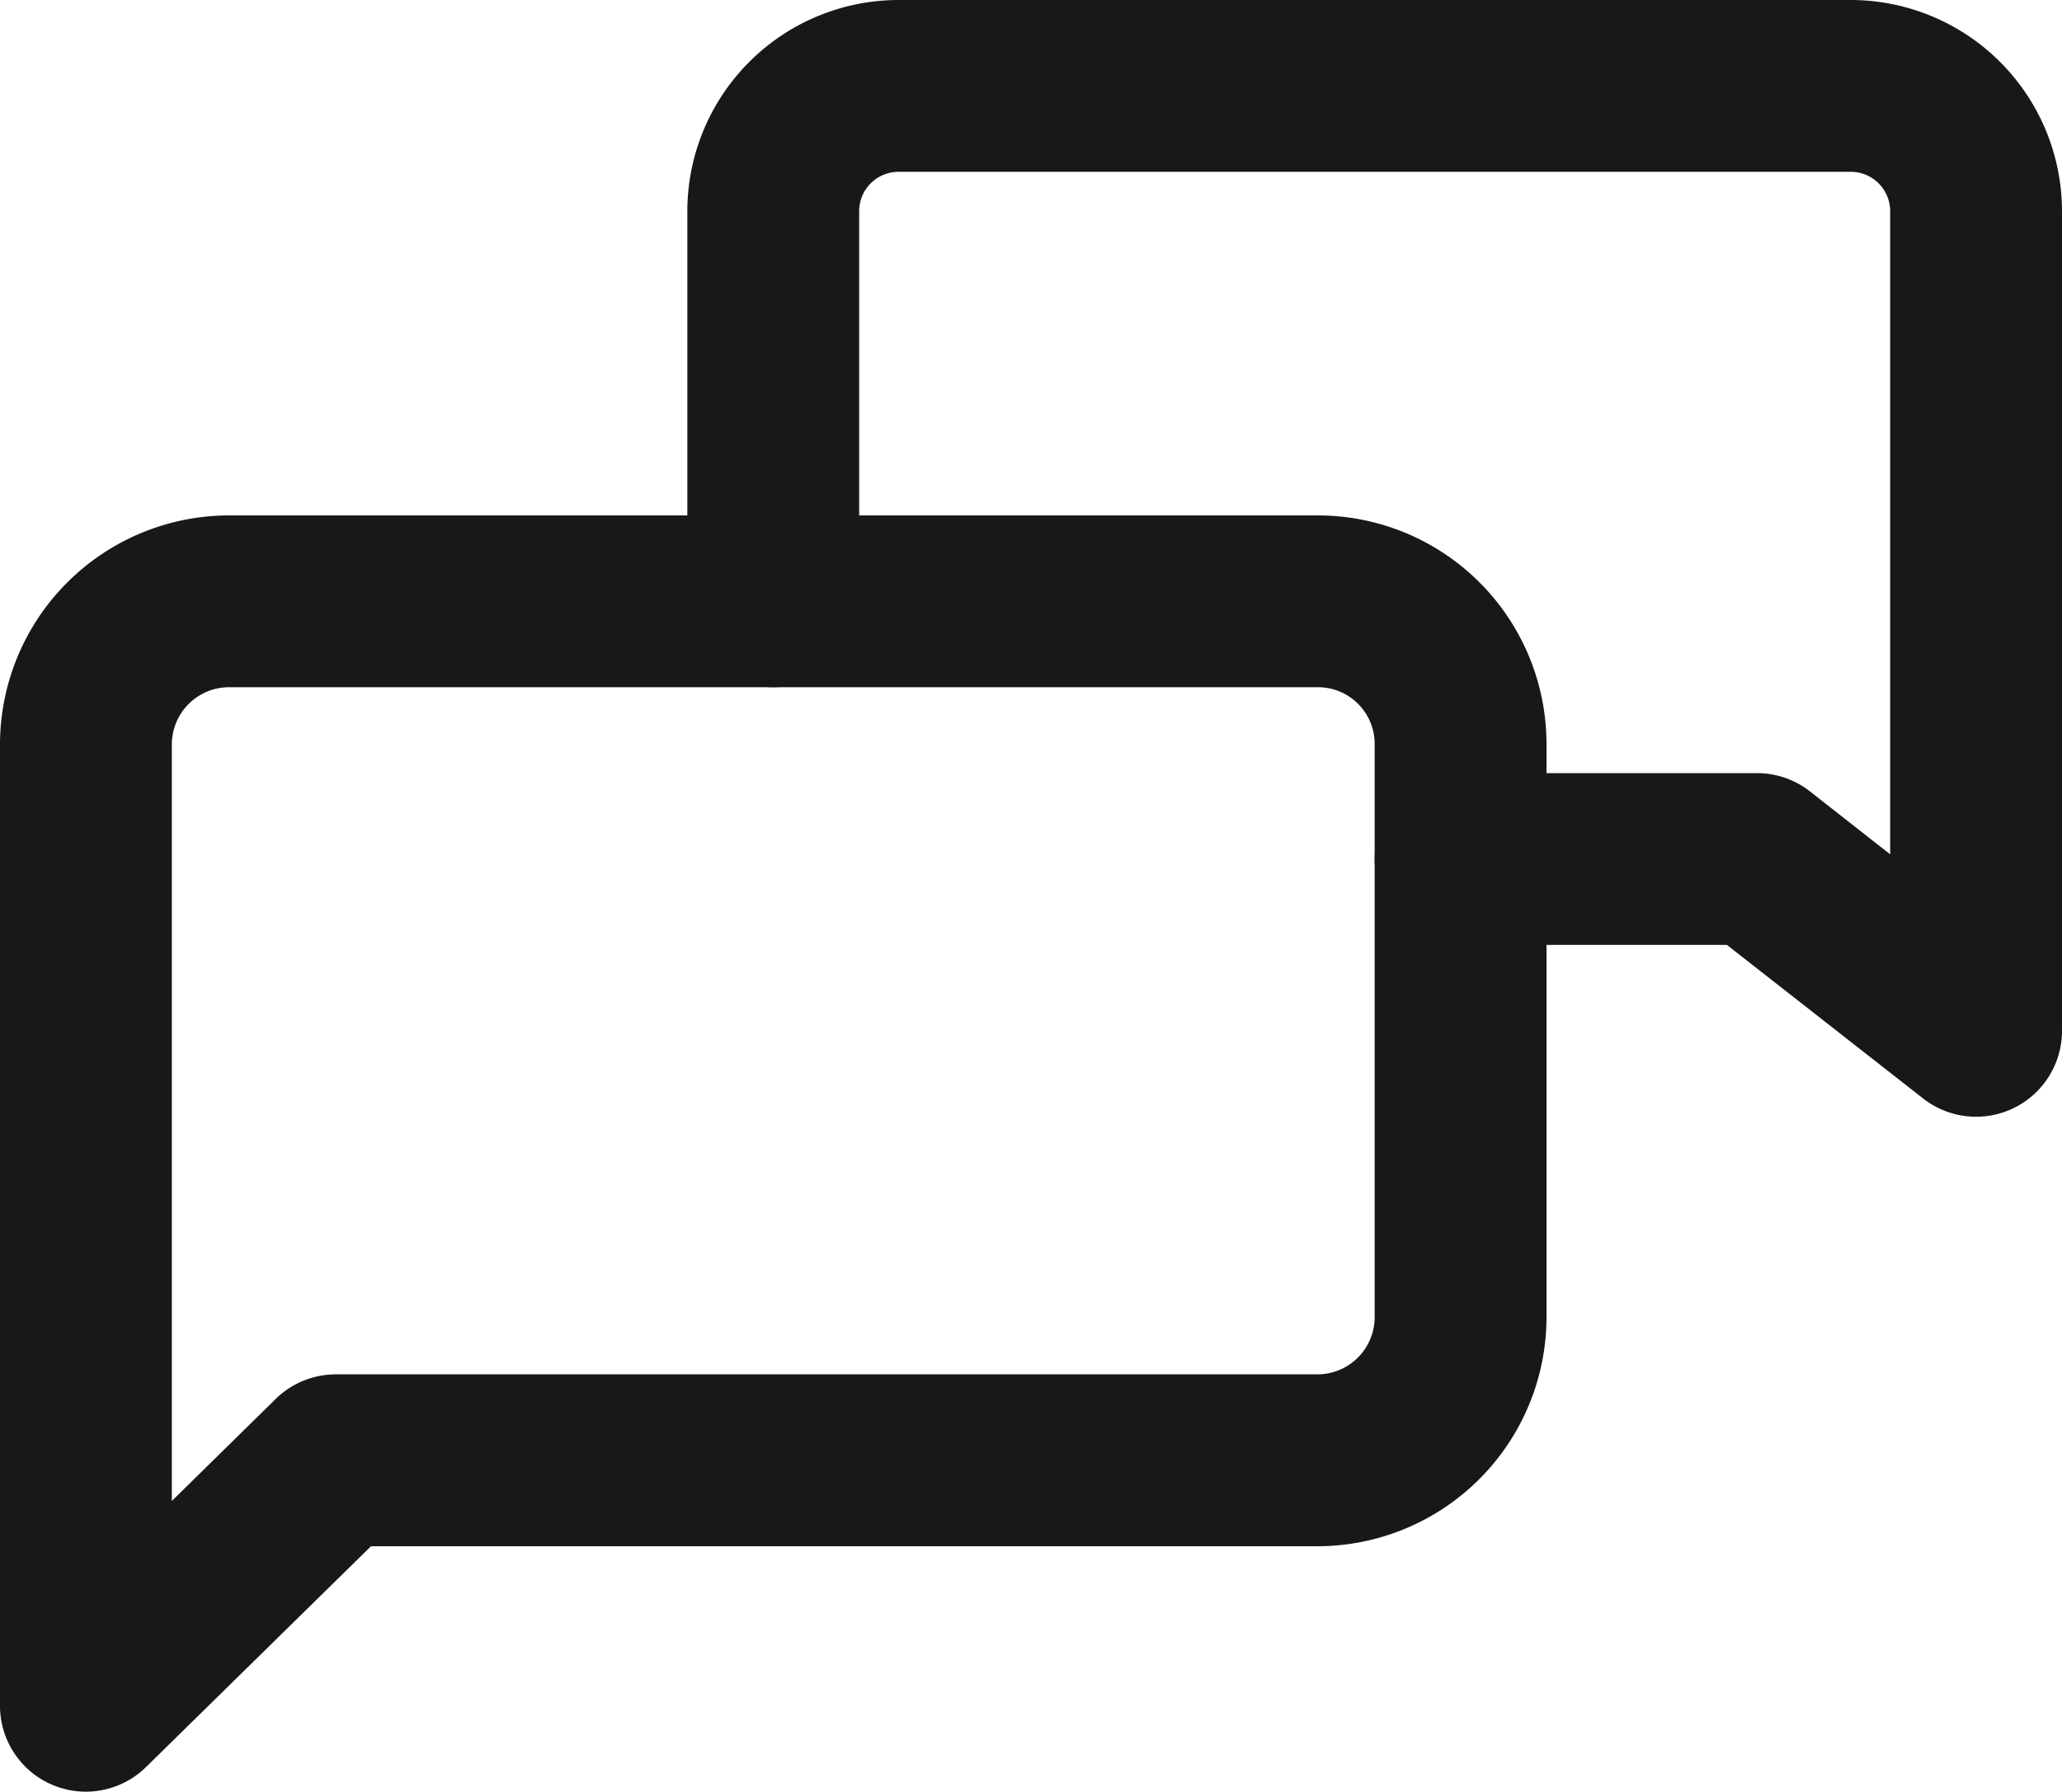
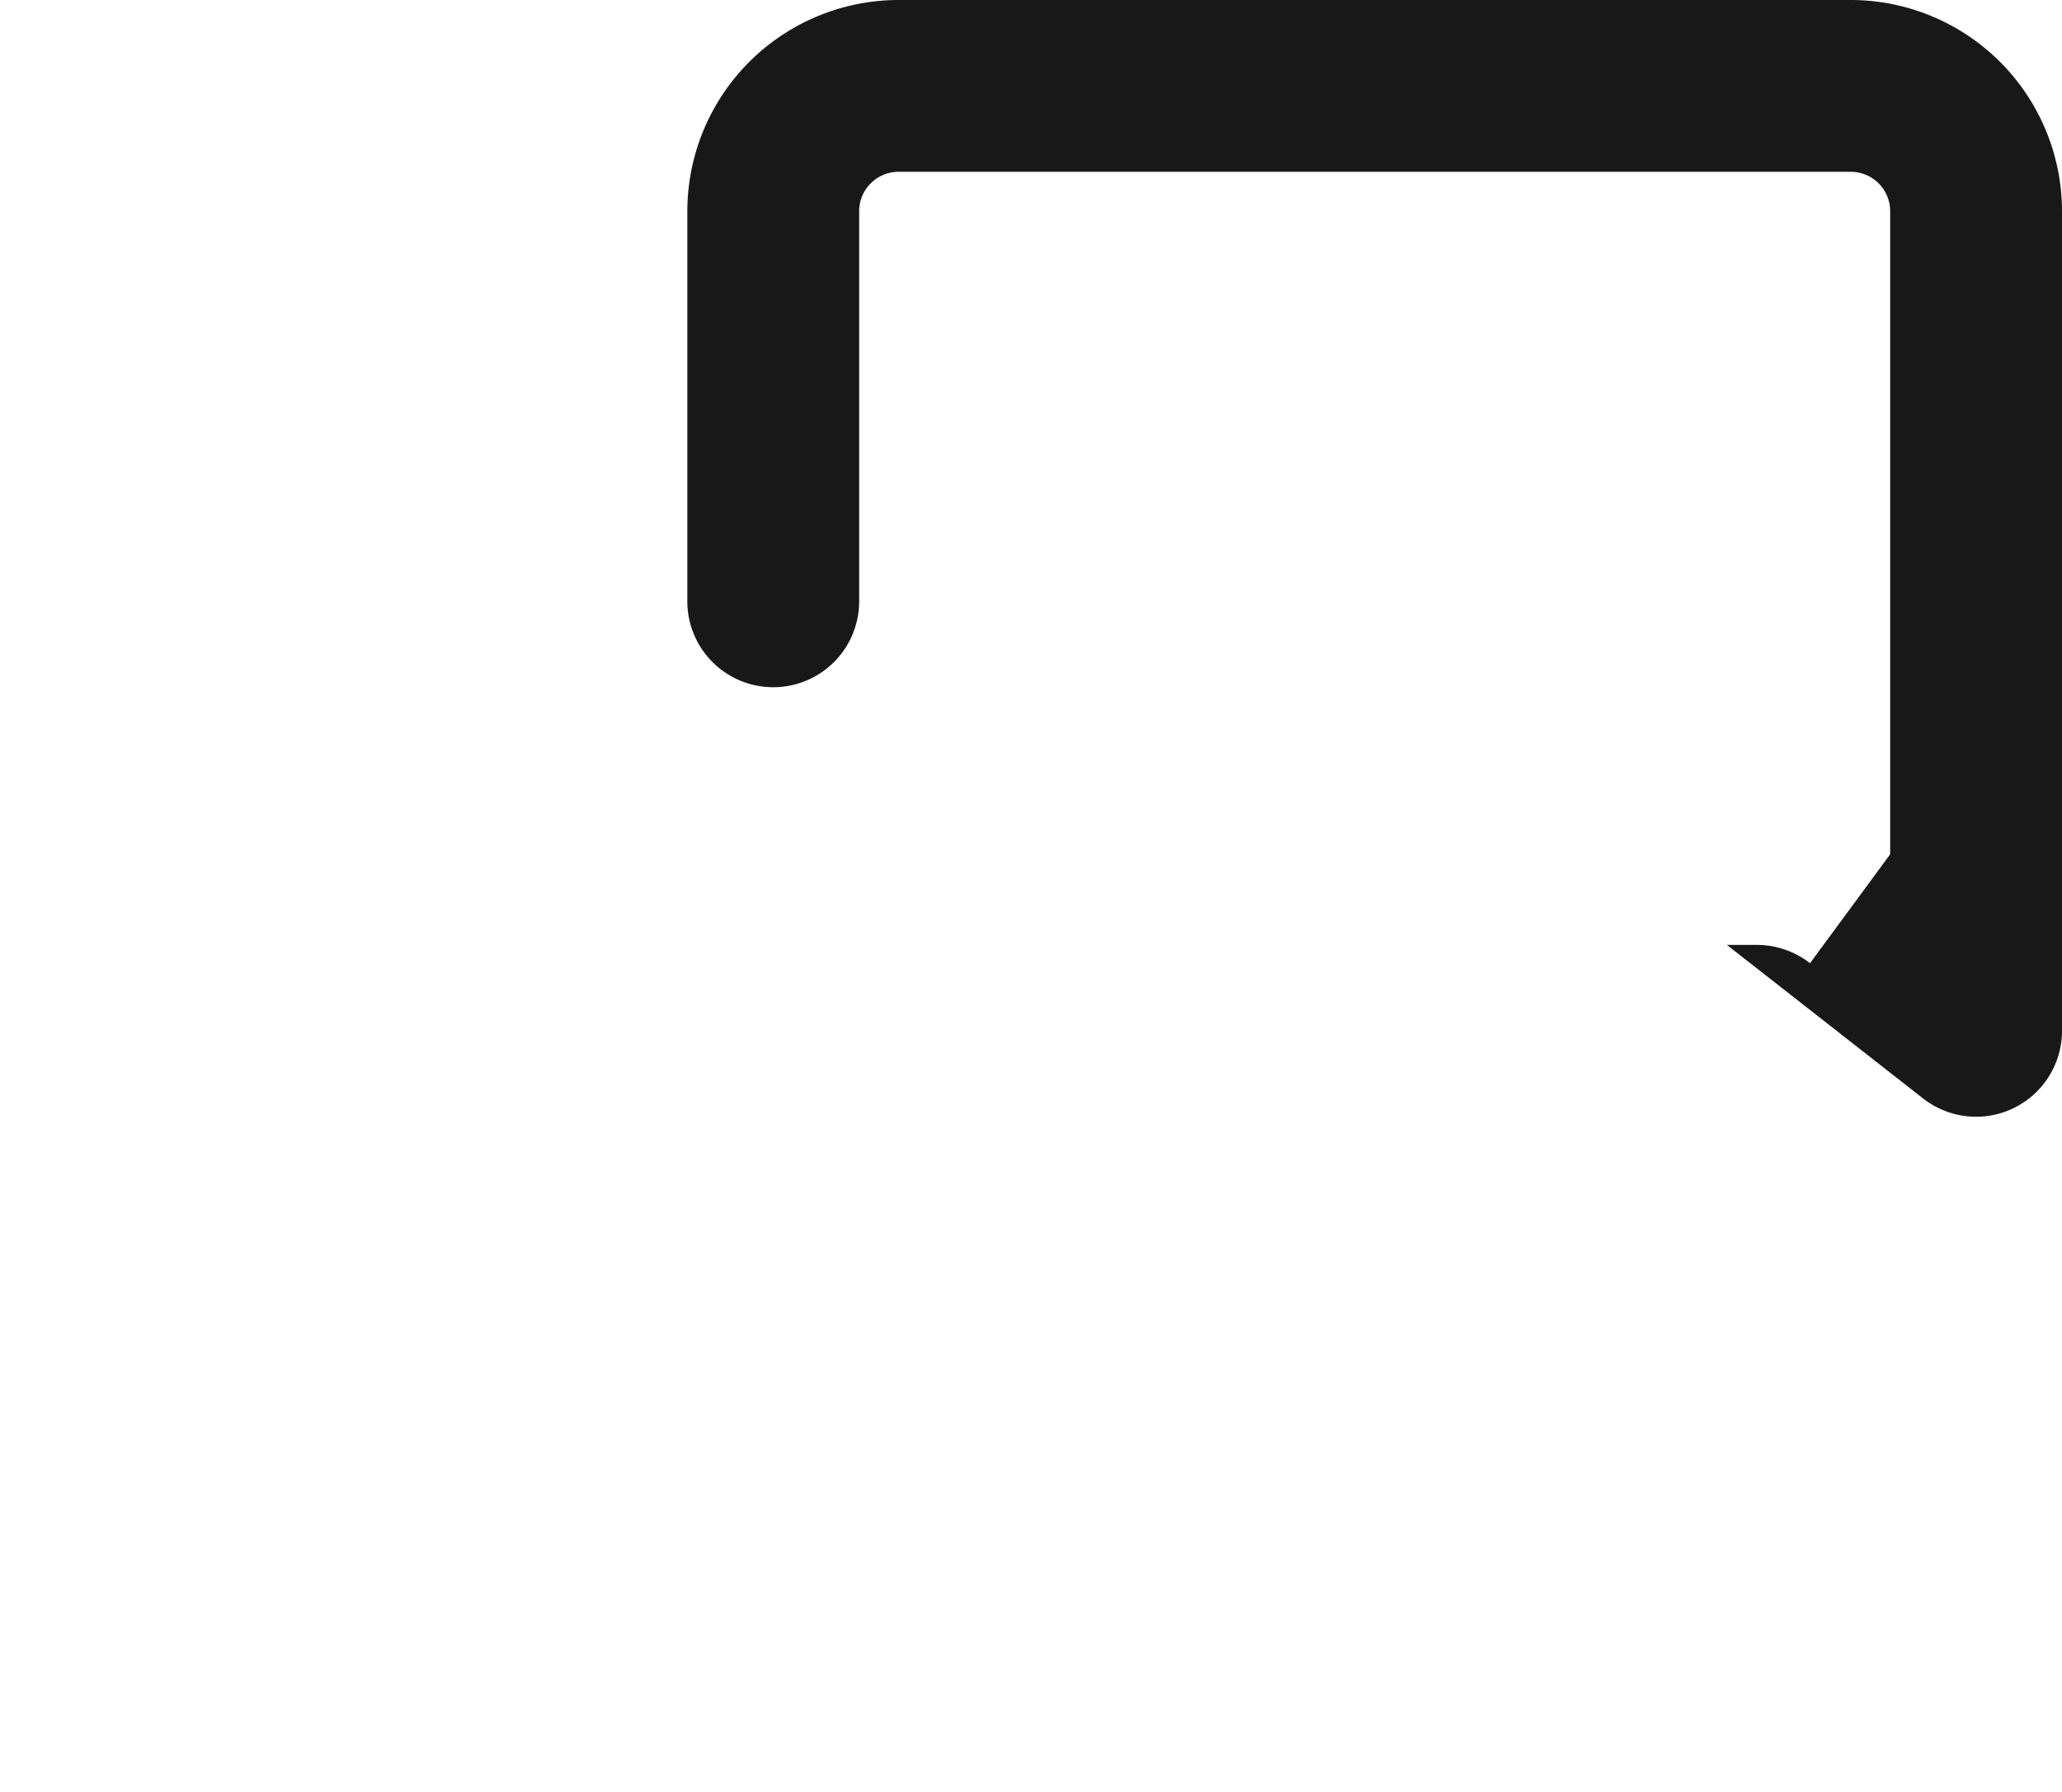
<svg xmlns="http://www.w3.org/2000/svg" width="24" height="20.857" viewBox="0 0 24 20.857">
  <defs>
    <style>.a{fill:#181818;}</style>
  </defs>
-   <path class="a" d="M1,20.857a1,1,0,0,1-1-1V8.666A2.669,2.669,0,0,1,2.666,6H15.341A2.662,2.662,0,0,1,18,8.659v6.675A2.669,2.669,0,0,1,15.334,18H4.318L1.7,20.57A1,1,0,0,1,1,20.857ZM2.666,8A.667.667,0,0,0,2,8.666v8.807l1.208-1.187a1,1,0,0,1,.7-.287H15.334A.667.667,0,0,0,16,15.334V8.659A.66.66,0,0,0,15.341,8Z" />
-   <path class="a" d="M23,13a1,1,0,0,1-.617-.213L20.1,11H17a1,1,0,0,1,0-2h3.45a1,1,0,0,1,.617.213L22,9.945V2.466A.459.459,0,0,0,21.55,2H10.45a.459.459,0,0,0-.45.466V7A1,1,0,0,1,8,7V2.466A2.461,2.461,0,0,1,10.45,0h11.1A2.461,2.461,0,0,1,24,2.466V12a1,1,0,0,1-1,1Z" />
+   <path class="a" d="M23,13a1,1,0,0,1-.617-.213L20.1,11H17h3.45a1,1,0,0,1,.617.213L22,9.945V2.466A.459.459,0,0,0,21.55,2H10.45a.459.459,0,0,0-.45.466V7A1,1,0,0,1,8,7V2.466A2.461,2.461,0,0,1,10.45,0h11.1A2.461,2.461,0,0,1,24,2.466V12a1,1,0,0,1-1,1Z" />
</svg>